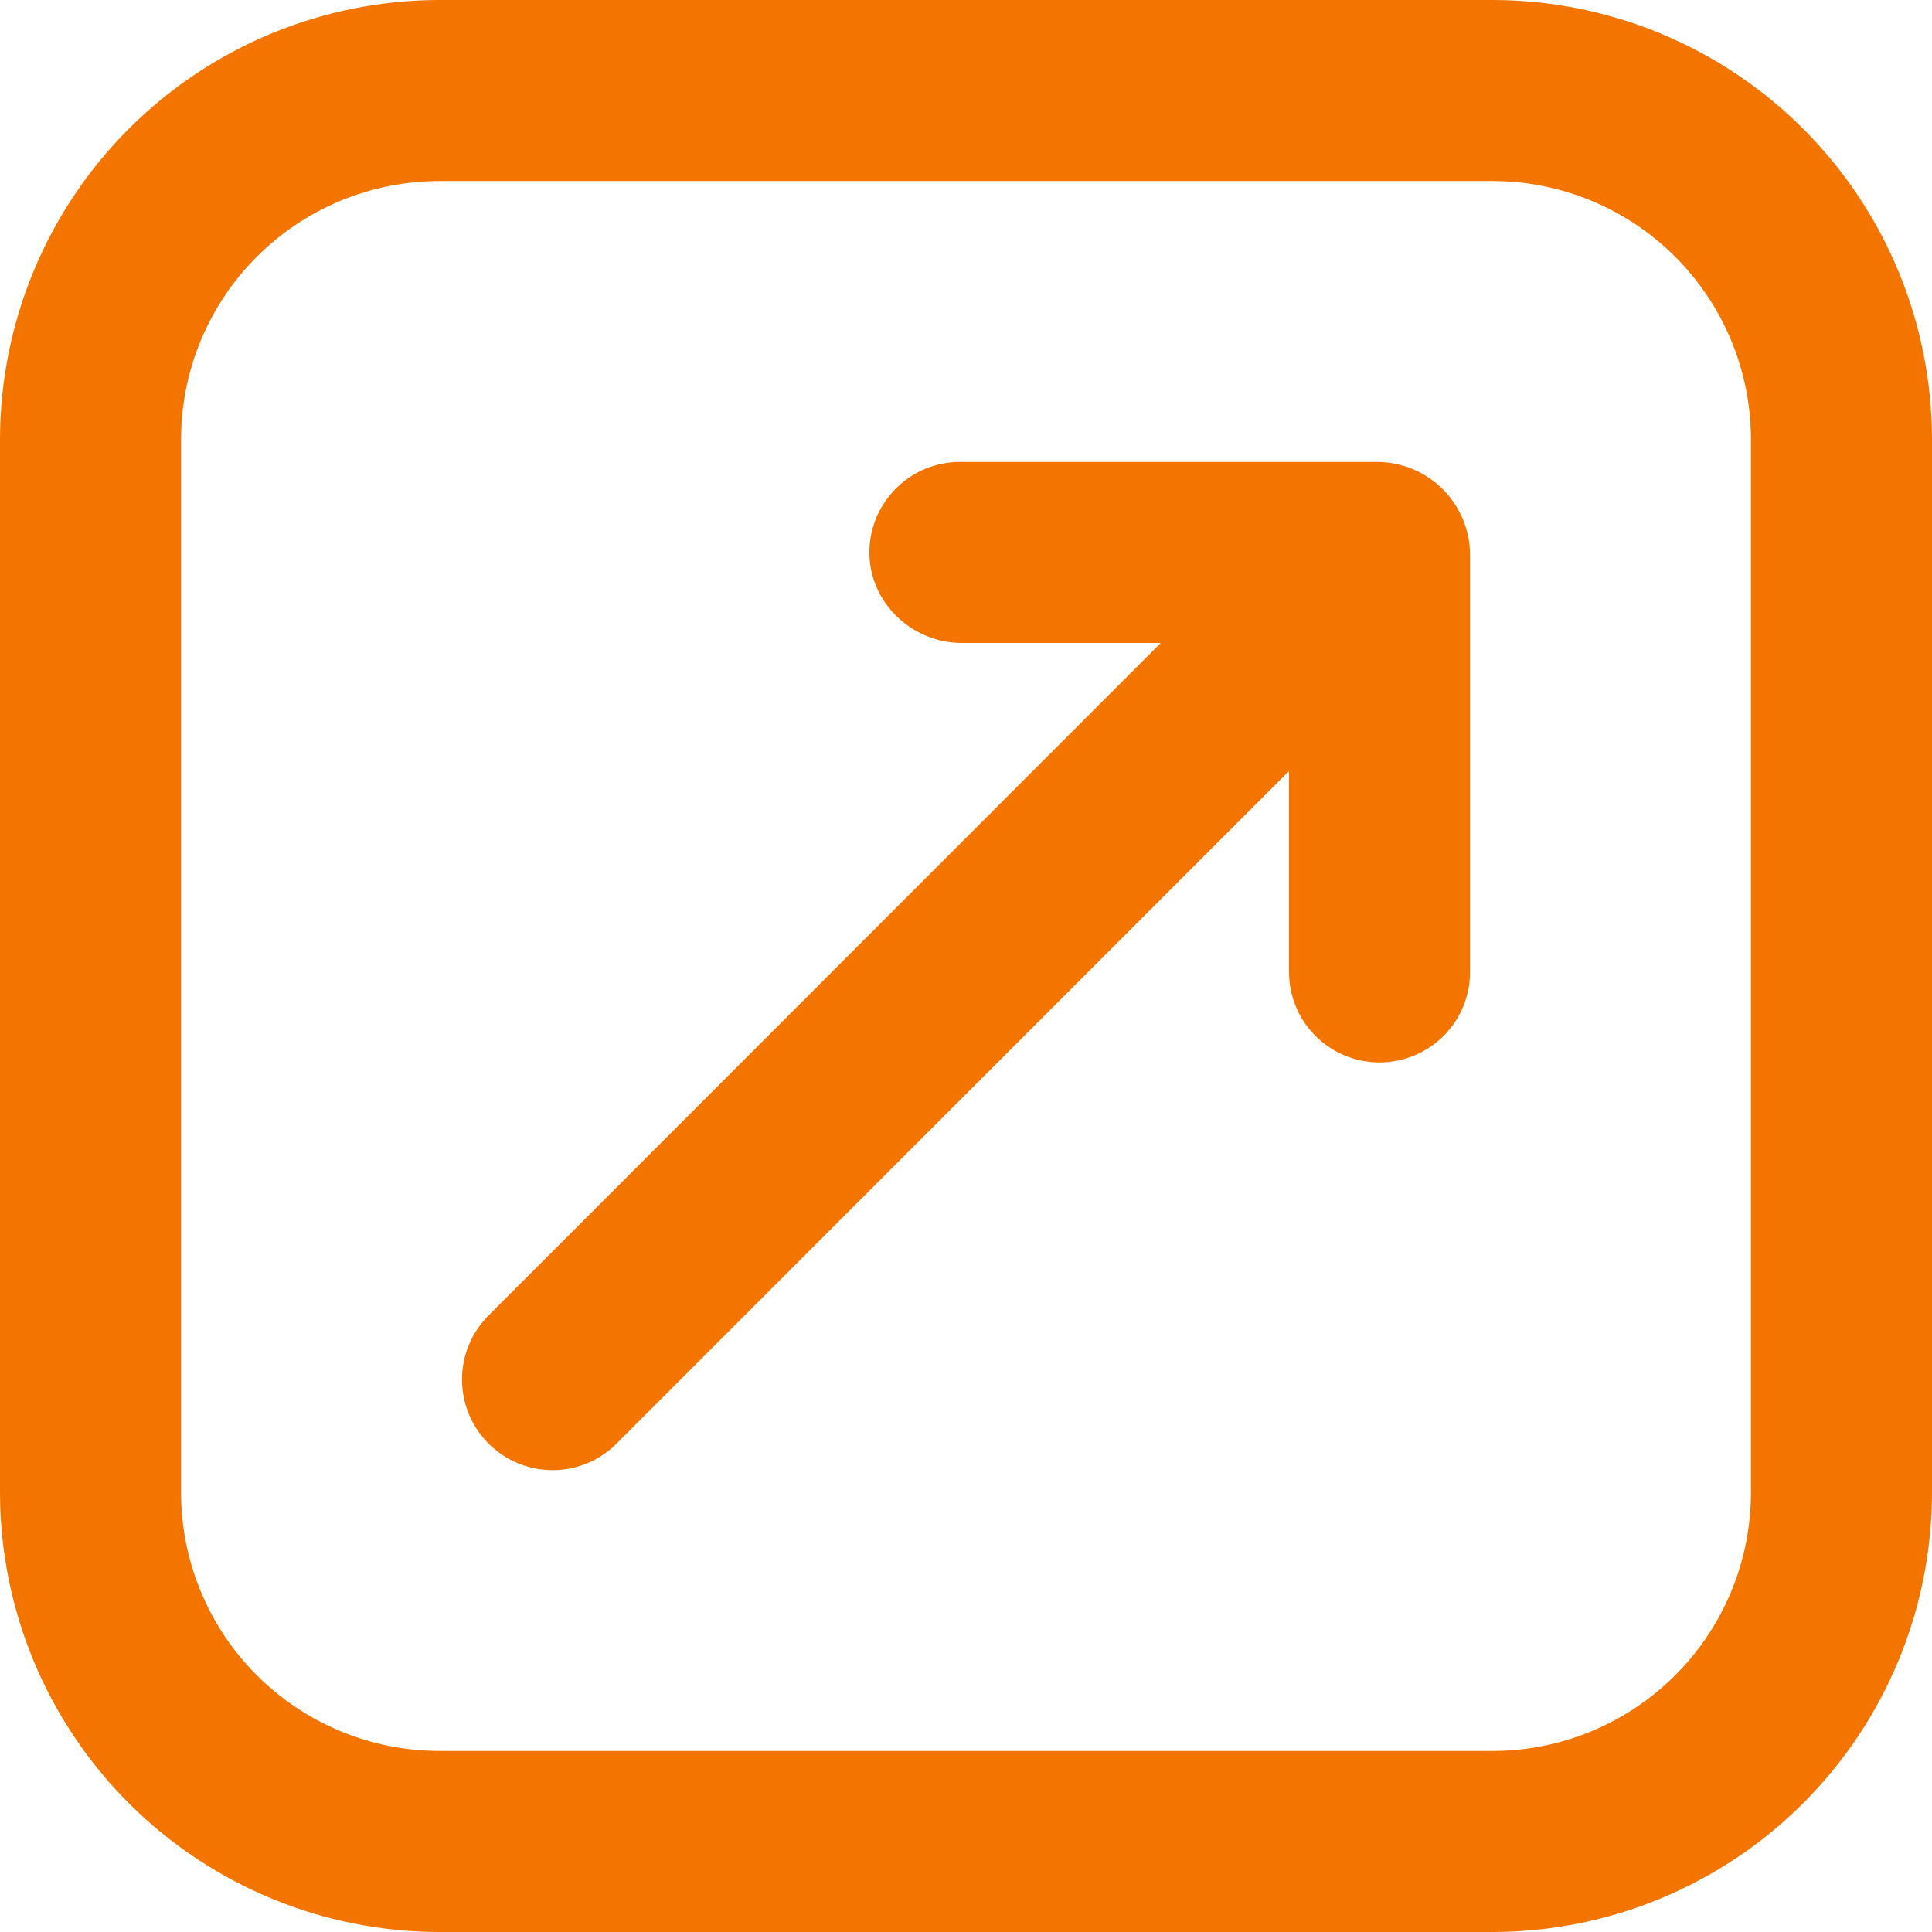
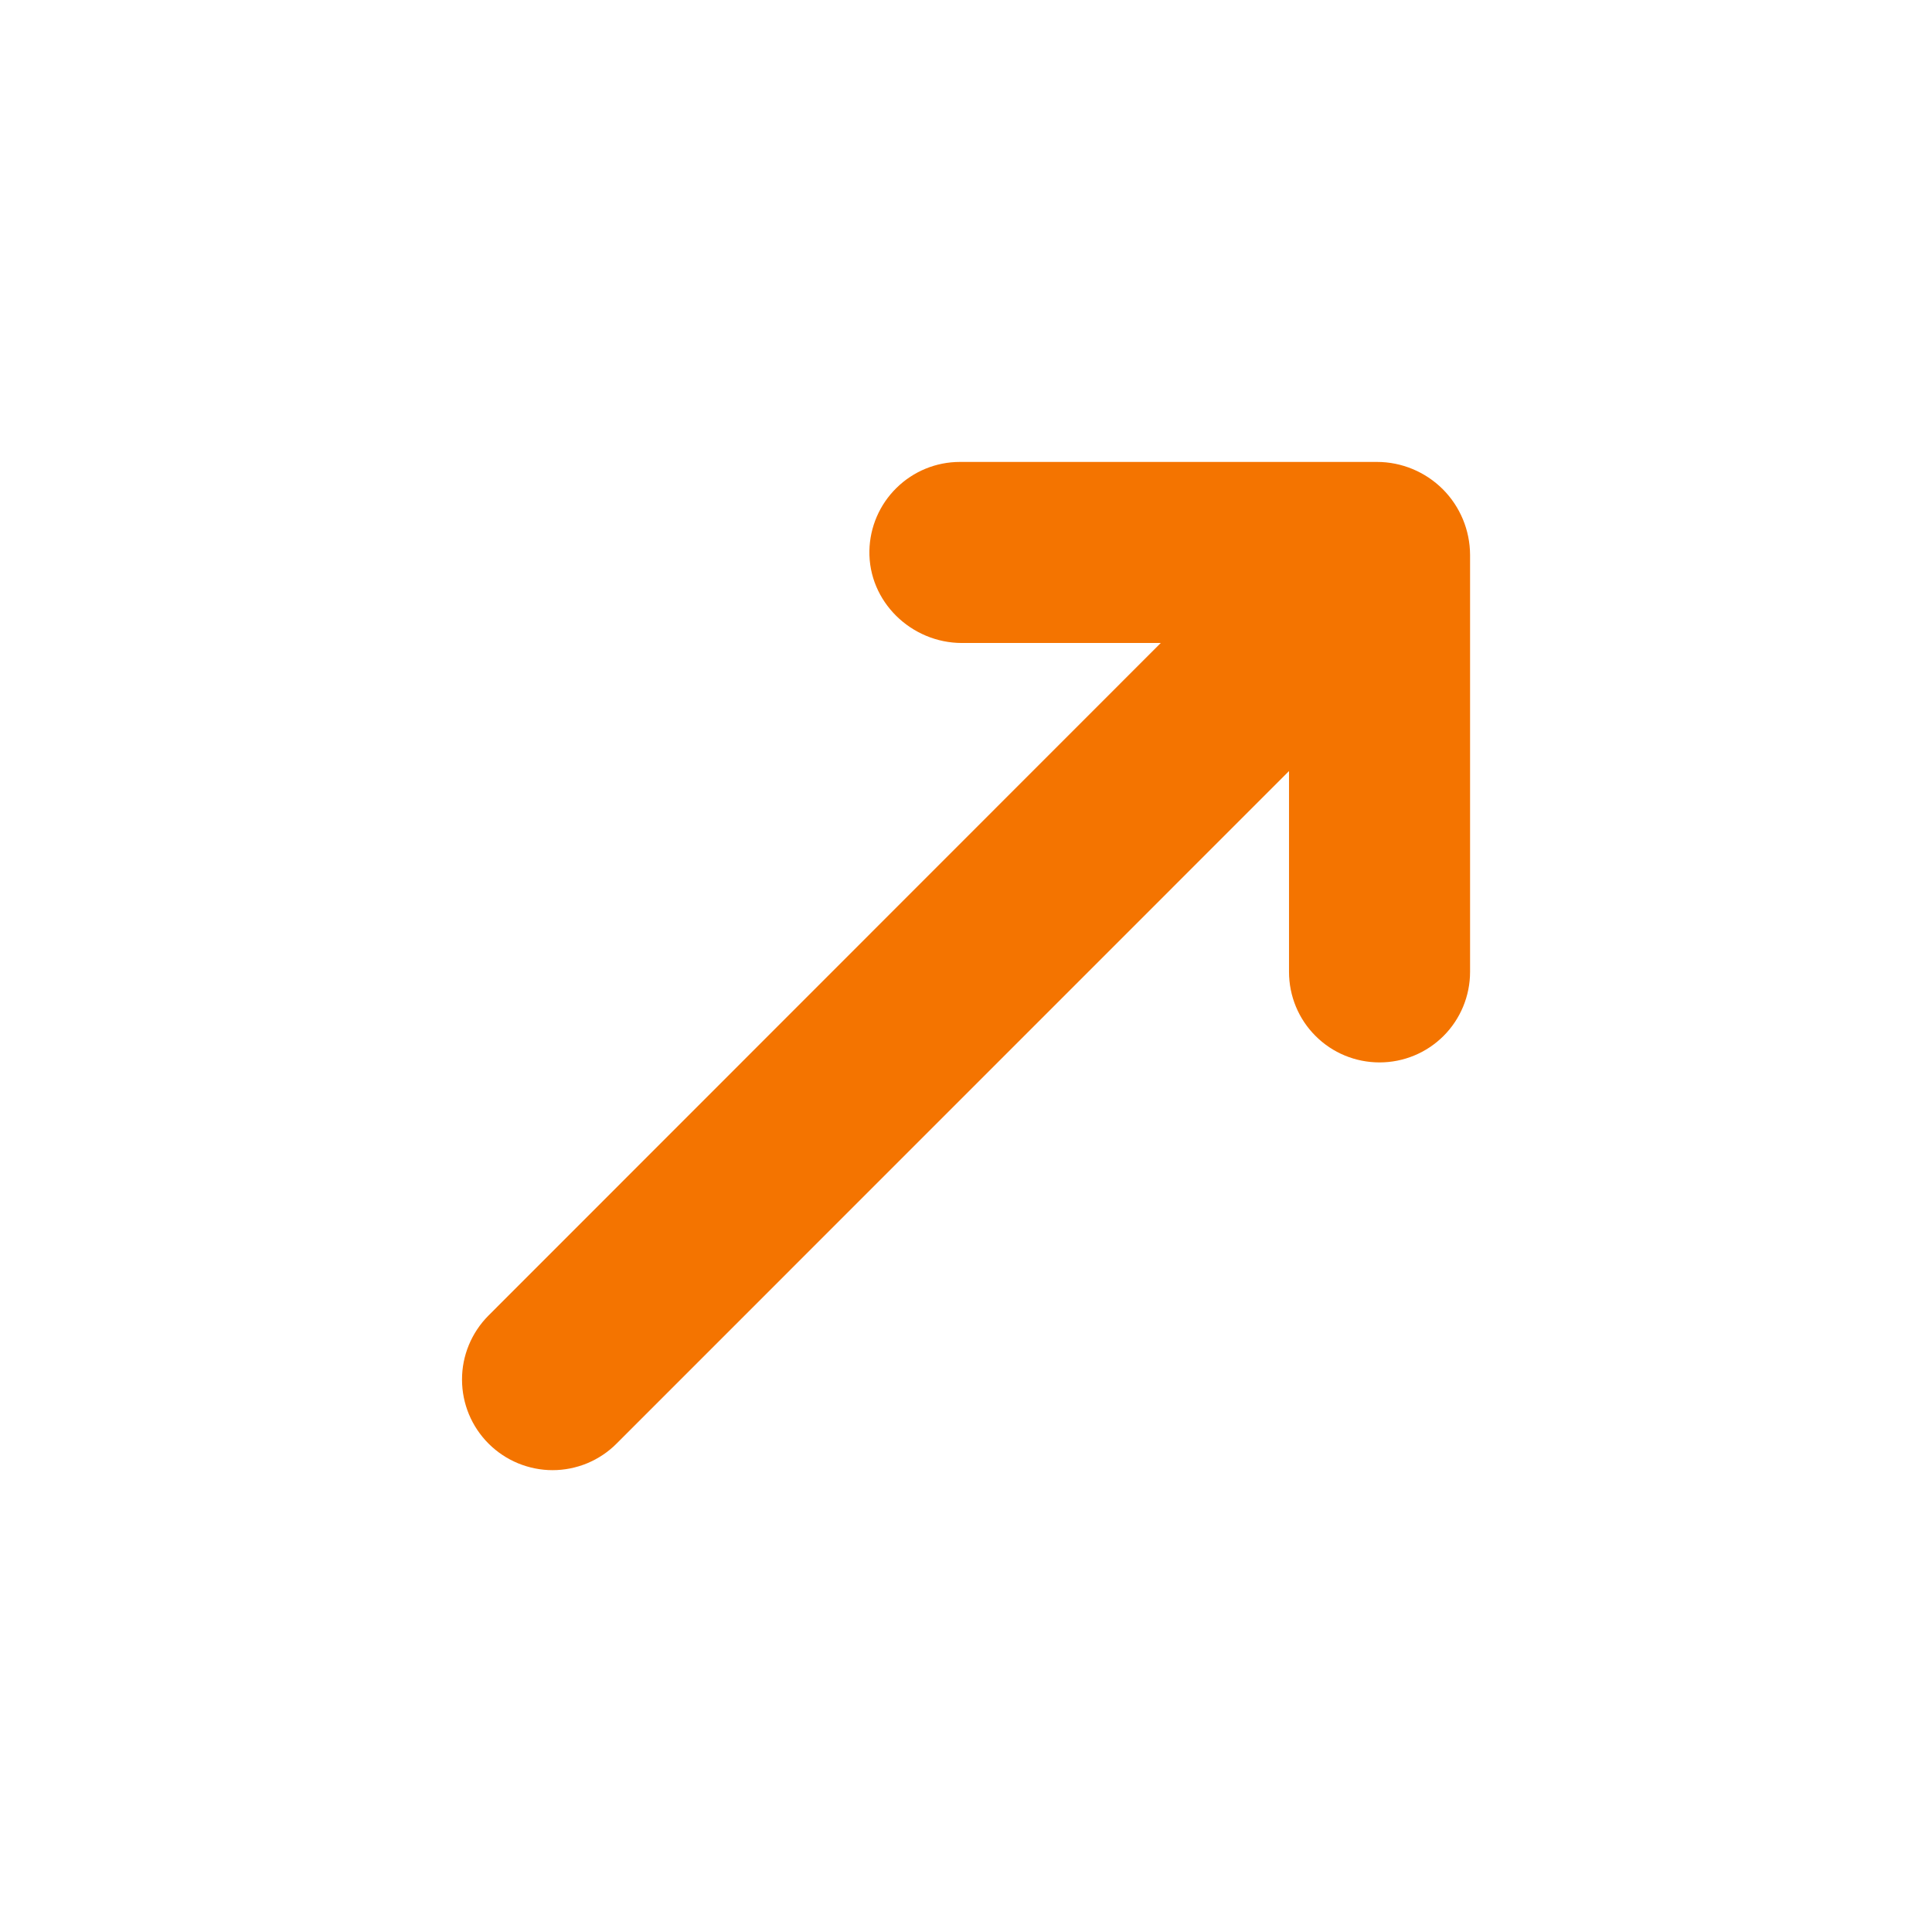
<svg xmlns="http://www.w3.org/2000/svg" width="21" height="21" viewBox="0 0 21 21" fill="none">
-   <path d="M4.774 0H16.227C17.492 0.002 18.705 0.505 19.6 1.4C20.495 2.295 20.998 3.508 21 4.774V16.226C20.998 17.492 20.495 18.705 19.6 19.6C18.705 20.495 17.492 20.998 16.227 21H4.774C3.508 20.998 2.295 20.495 1.4 19.6C0.505 18.705 0.002 17.492 0 16.226V4.774C0.002 3.508 0.505 2.295 1.4 1.4C2.295 0.505 3.508 0.002 4.774 0ZM1.968 16.226C1.969 16.97 2.265 17.683 2.791 18.209C3.317 18.735 4.03 19.031 4.774 19.032H16.227C16.97 19.031 17.683 18.735 18.209 18.209C18.735 17.683 19.031 16.97 19.032 16.226V4.774C19.031 4.03 18.735 3.317 18.209 2.791C17.683 2.265 16.97 1.969 16.227 1.968H4.774C4.03 1.969 3.317 2.265 2.791 2.791C2.265 3.317 1.969 4.03 1.968 4.774V16.226Z" fill="#F47400" />
  <path d="M5.309 14.3L12.617 6.989H10.456C9.904 6.989 9.439 6.538 9.45 5.986C9.455 5.729 9.561 5.483 9.745 5.303C9.929 5.122 10.176 5.021 10.434 5.021H14.967C15.235 5.021 15.492 5.128 15.682 5.317C15.871 5.506 15.978 5.763 15.979 6.031V10.564C15.979 10.825 15.875 11.076 15.691 11.26C15.506 11.445 15.256 11.548 14.995 11.548C14.734 11.548 14.483 11.445 14.299 11.26C14.114 11.076 14.011 10.825 14.011 10.564V8.381L6.702 15.691C6.611 15.783 6.502 15.855 6.383 15.905C6.264 15.954 6.136 15.98 6.006 15.98C5.877 15.98 5.749 15.954 5.63 15.905C5.51 15.855 5.402 15.783 5.31 15.691C5.126 15.507 5.022 15.257 5.022 14.996C5.021 14.736 5.125 14.485 5.309 14.3Z" fill="#F47400" />
</svg>